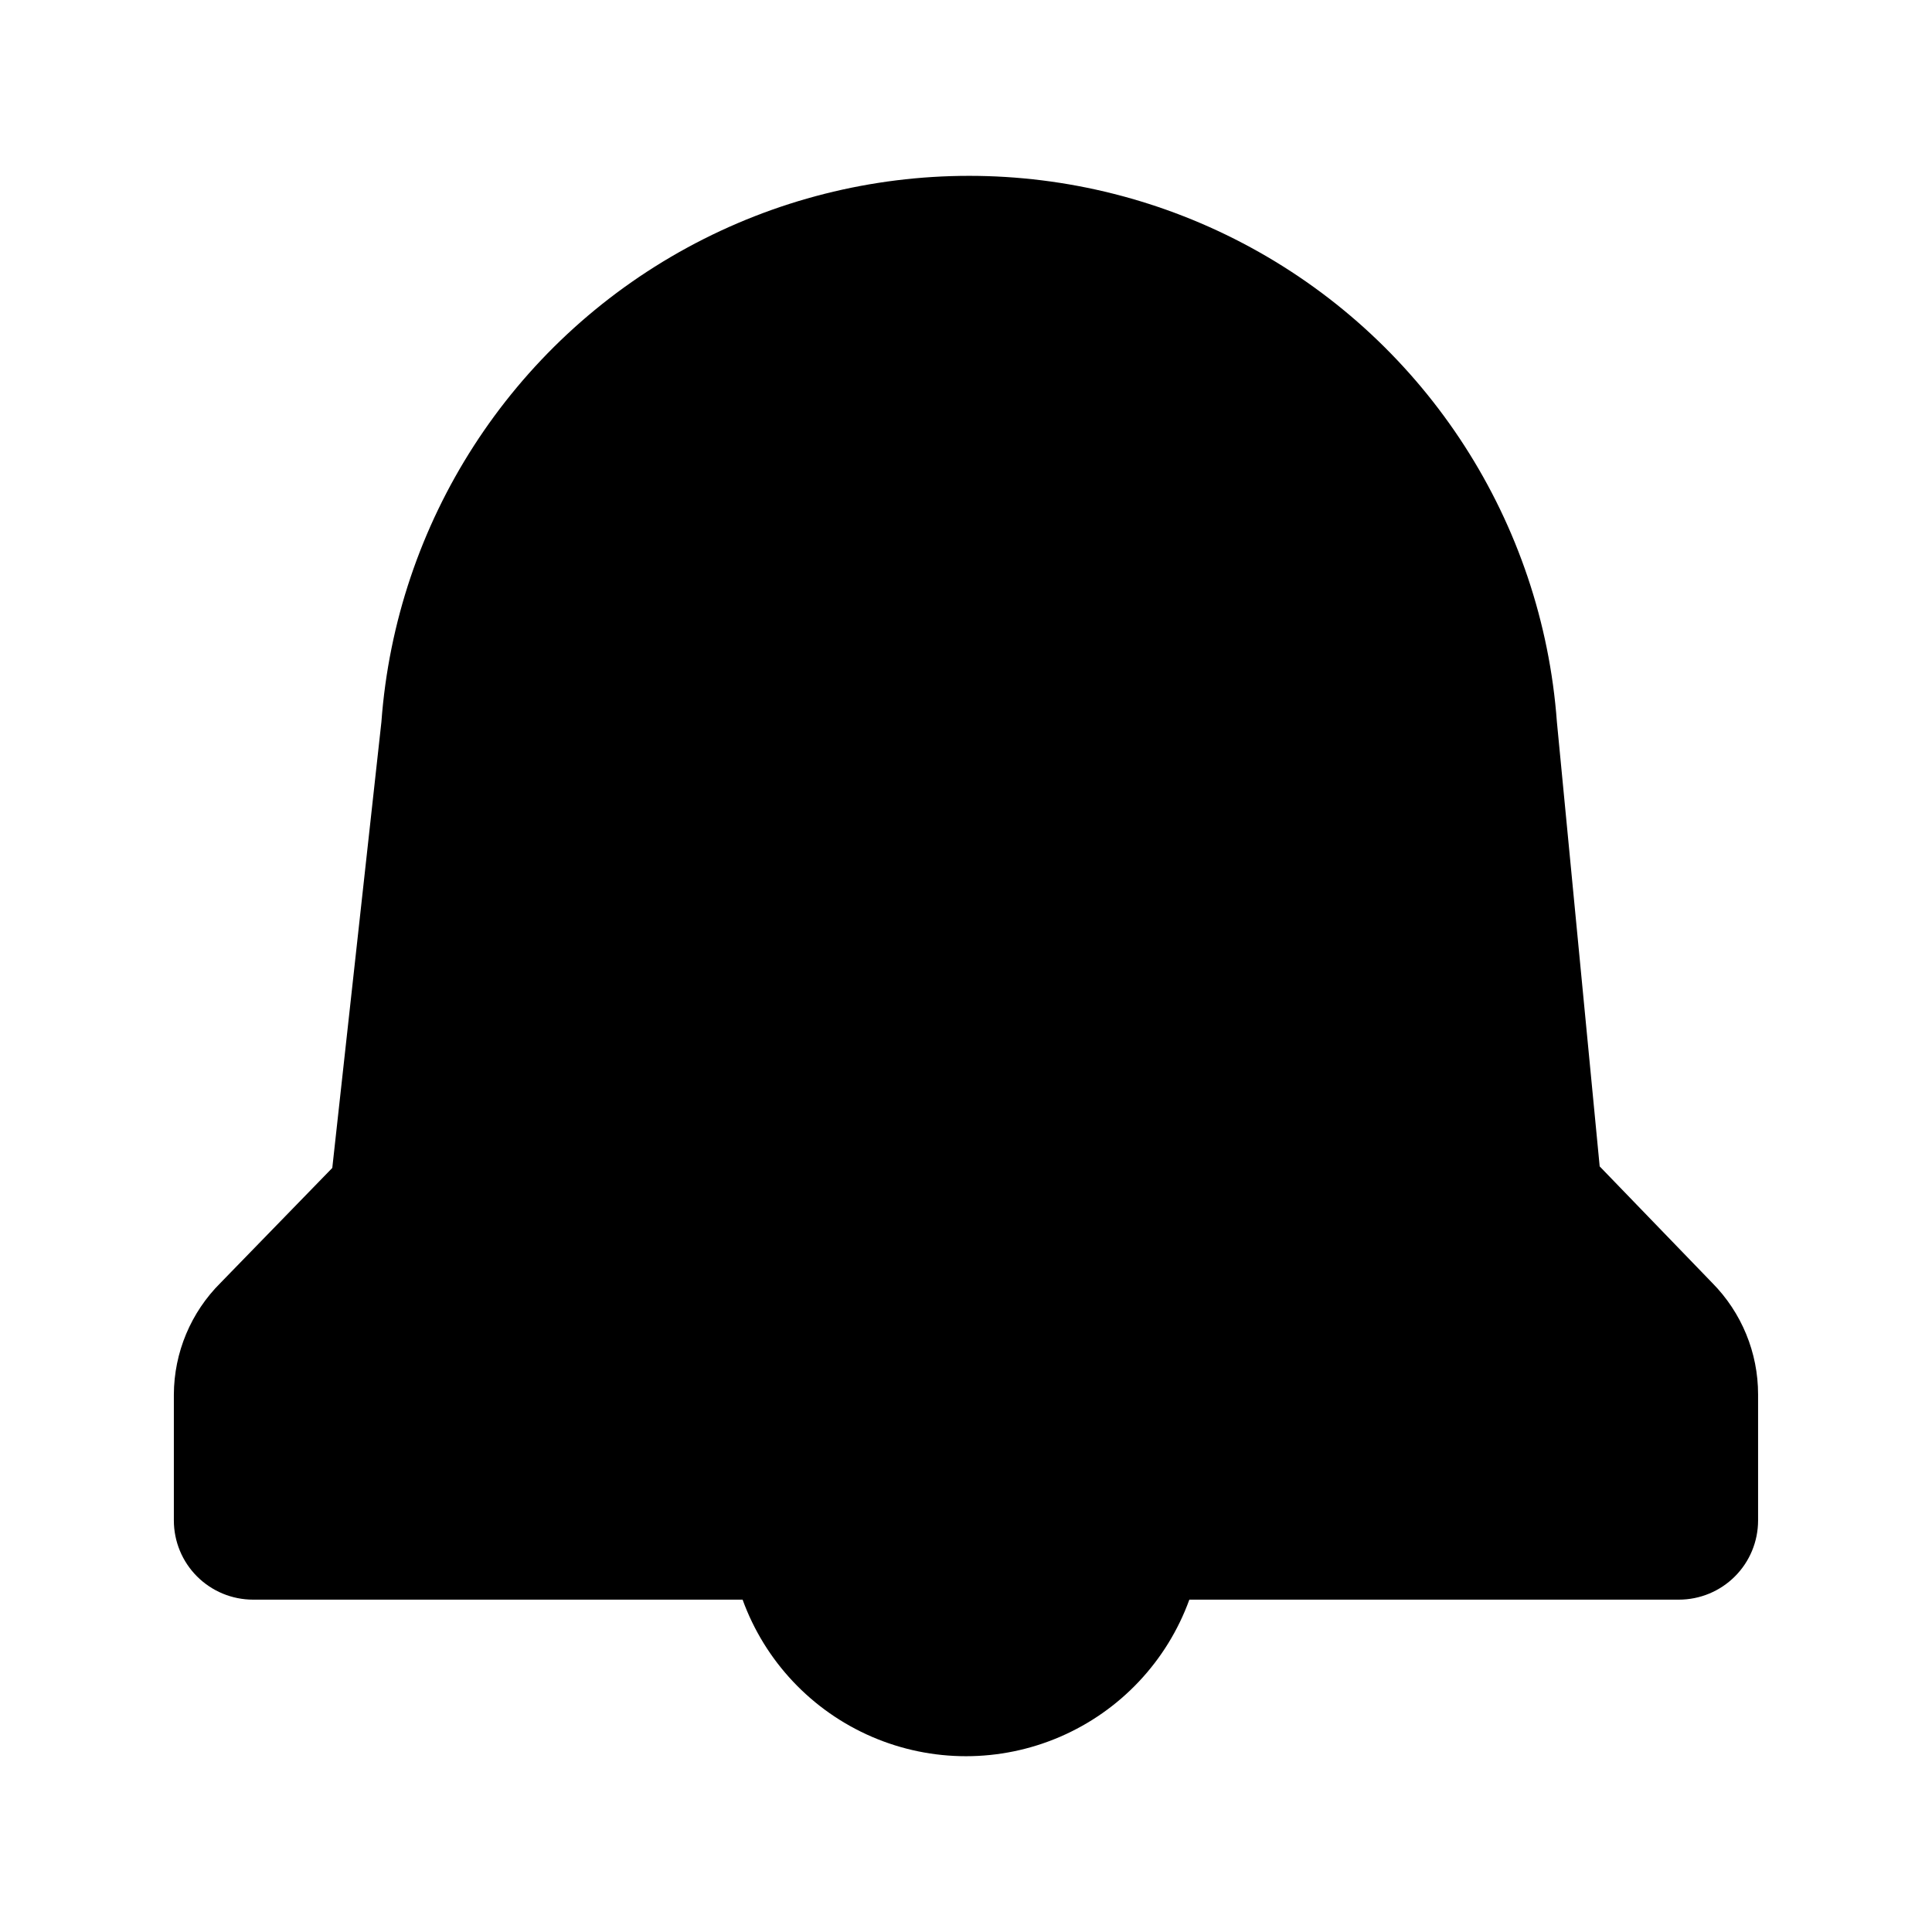
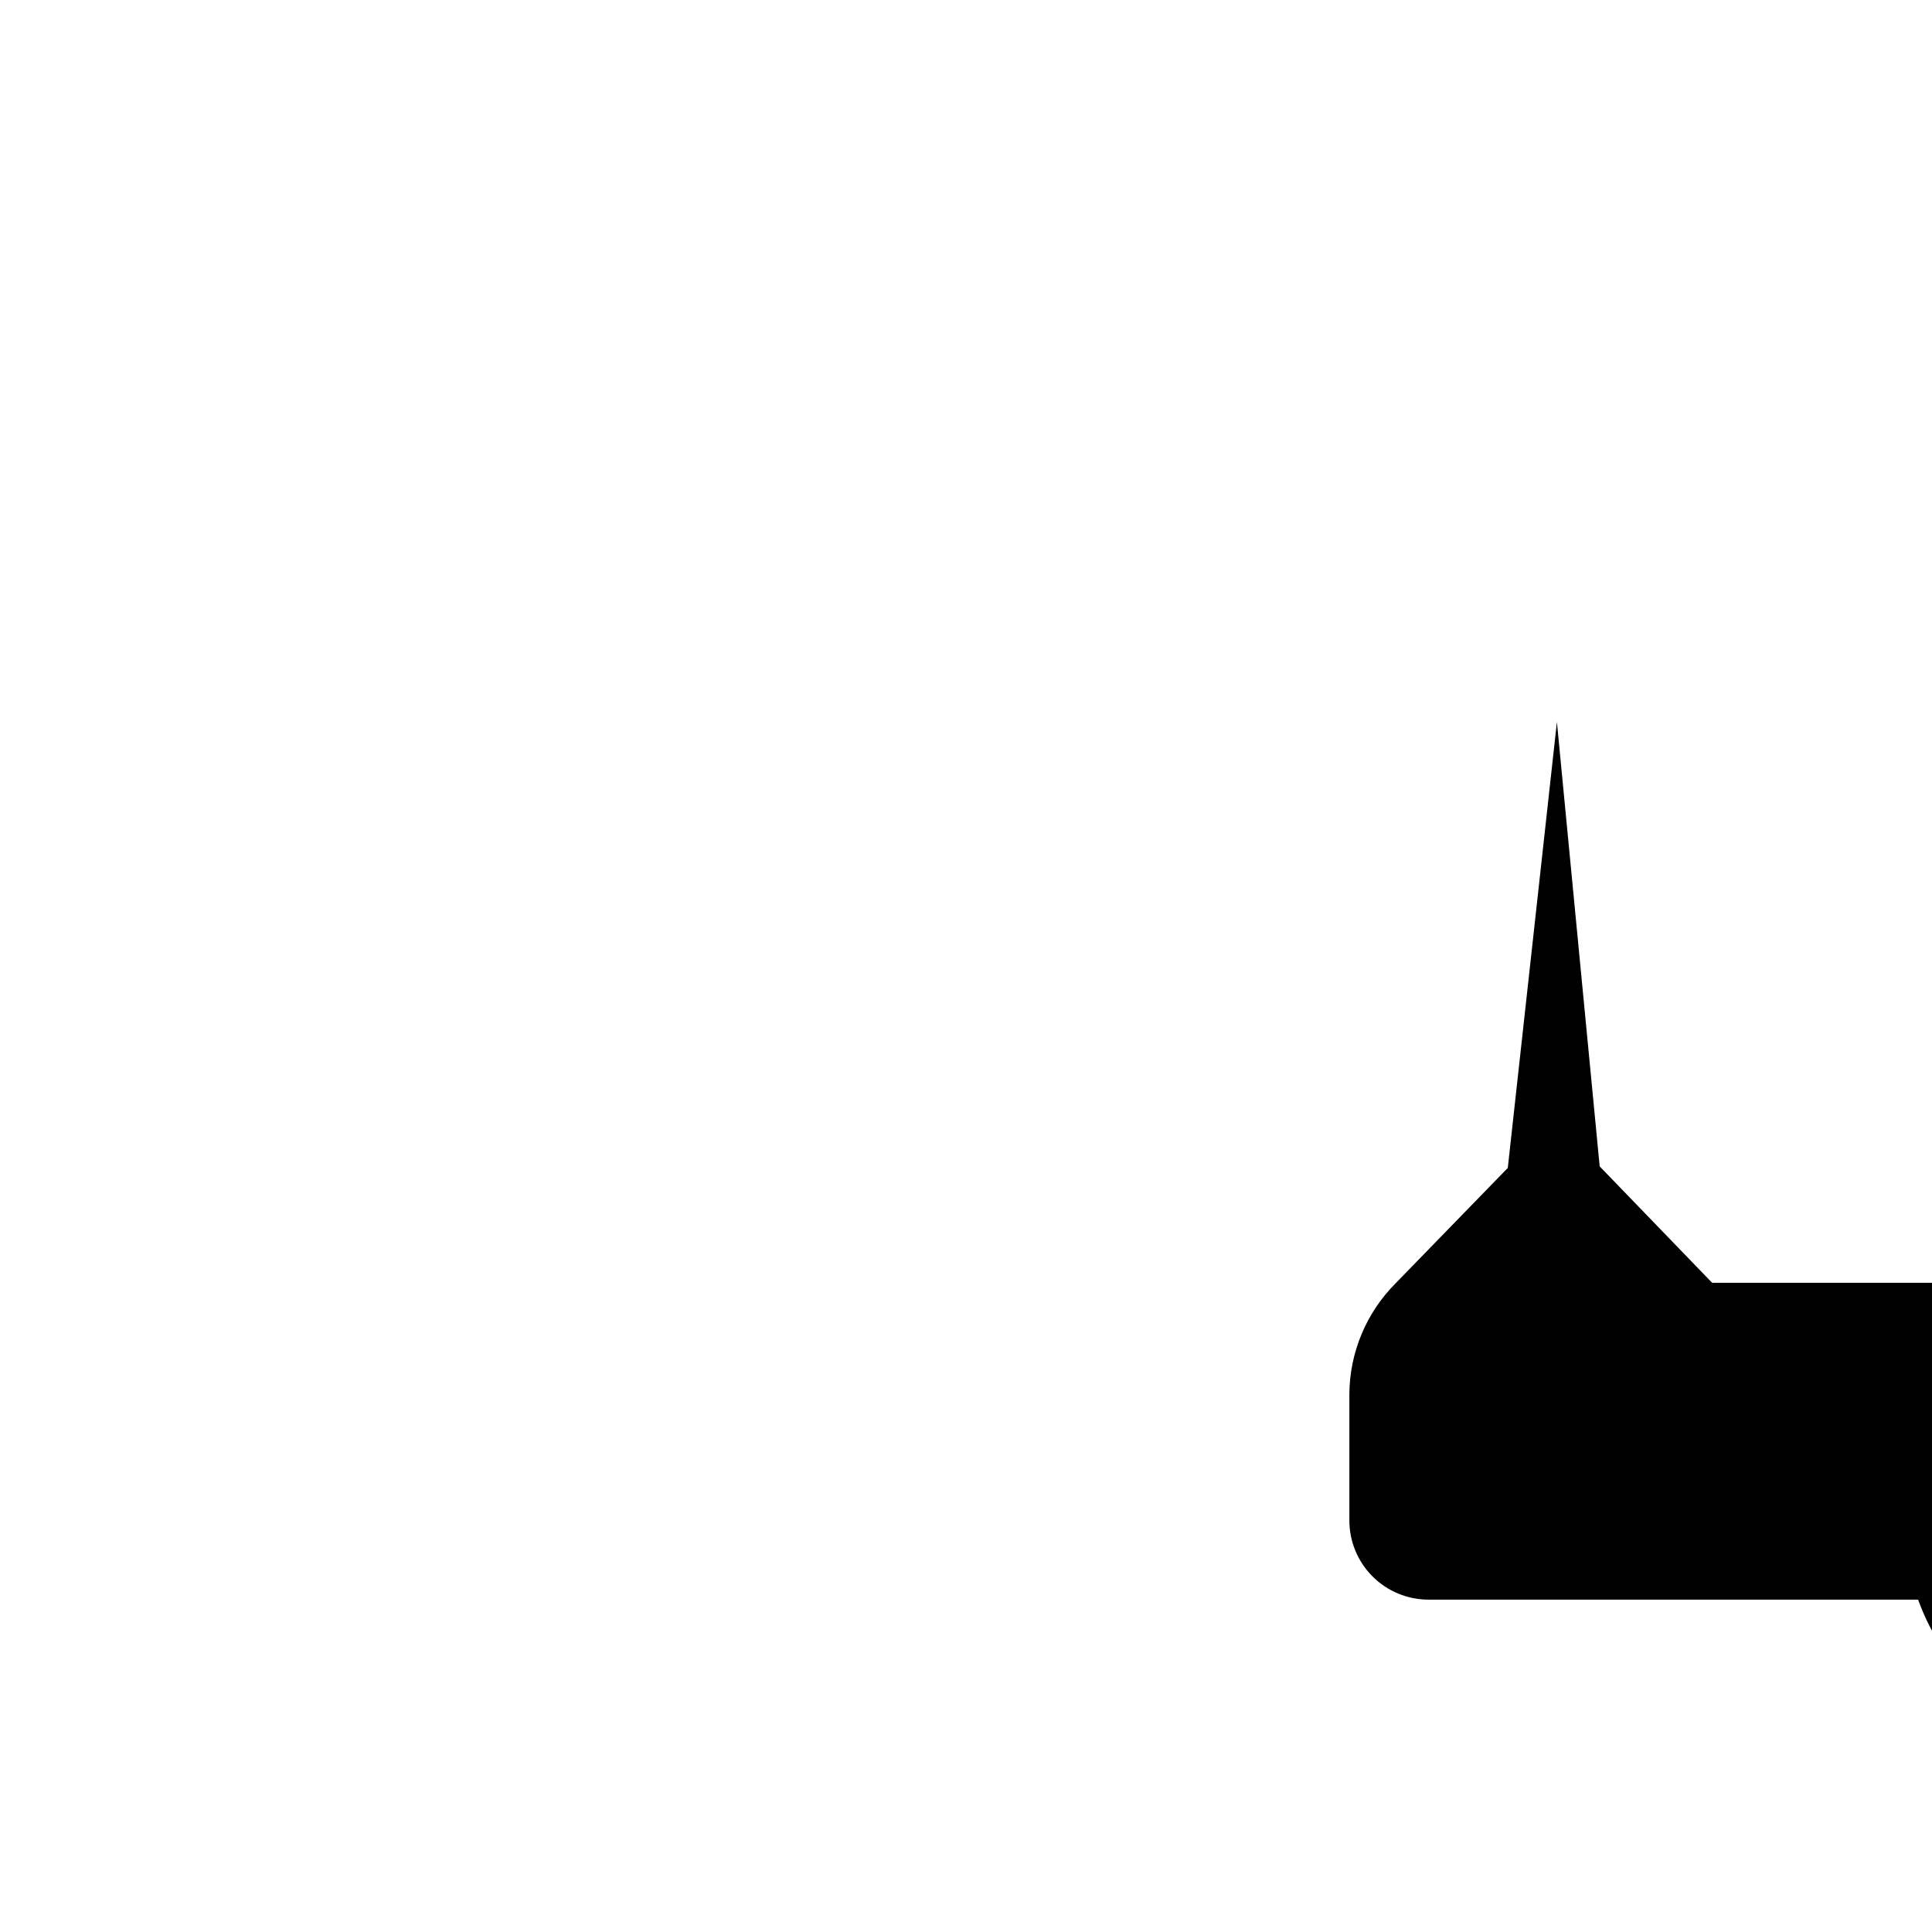
<svg xmlns="http://www.w3.org/2000/svg" fill="#000000" width="800px" height="800px" version="1.1" viewBox="144 144 512 512">
-   <path d="m597.74 483.96-29.809-30.855-11.336-117.77c-3.887-52.938-34.395-100.27-81-125.68-46.602-25.406-102.92-25.406-149.52 0-46.602 25.41-77.113 72.746-81 125.68l-13.016 118.18-29.598 30.438c-7.887 7.84-12.34 18.484-12.387 29.602v33.375c0 5.57 2.211 10.91 6.148 14.844 3.938 3.938 9.277 6.148 14.844 6.148h129.73c5.918 16.312 18.309 29.457 34.238 36.332 15.93 6.879 33.992 6.879 49.922 0 15.93-6.875 28.316-20.02 34.234-36.332h129.73c5.57 0 10.906-2.211 14.844-6.148 3.938-3.934 6.148-9.273 6.148-14.844v-33.375c0.012-11.086-4.367-21.727-12.176-29.602z" />
+   <path d="m597.74 483.96-29.809-30.855-11.336-117.77l-13.016 118.18-29.598 30.438c-7.887 7.84-12.34 18.484-12.387 29.602v33.375c0 5.57 2.211 10.91 6.148 14.844 3.938 3.938 9.277 6.148 14.844 6.148h129.73c5.918 16.312 18.309 29.457 34.238 36.332 15.93 6.879 33.992 6.879 49.922 0 15.93-6.875 28.316-20.02 34.234-36.332h129.73c5.57 0 10.906-2.211 14.844-6.148 3.938-3.934 6.148-9.273 6.148-14.844v-33.375c0.012-11.086-4.367-21.727-12.176-29.602z" />
</svg>